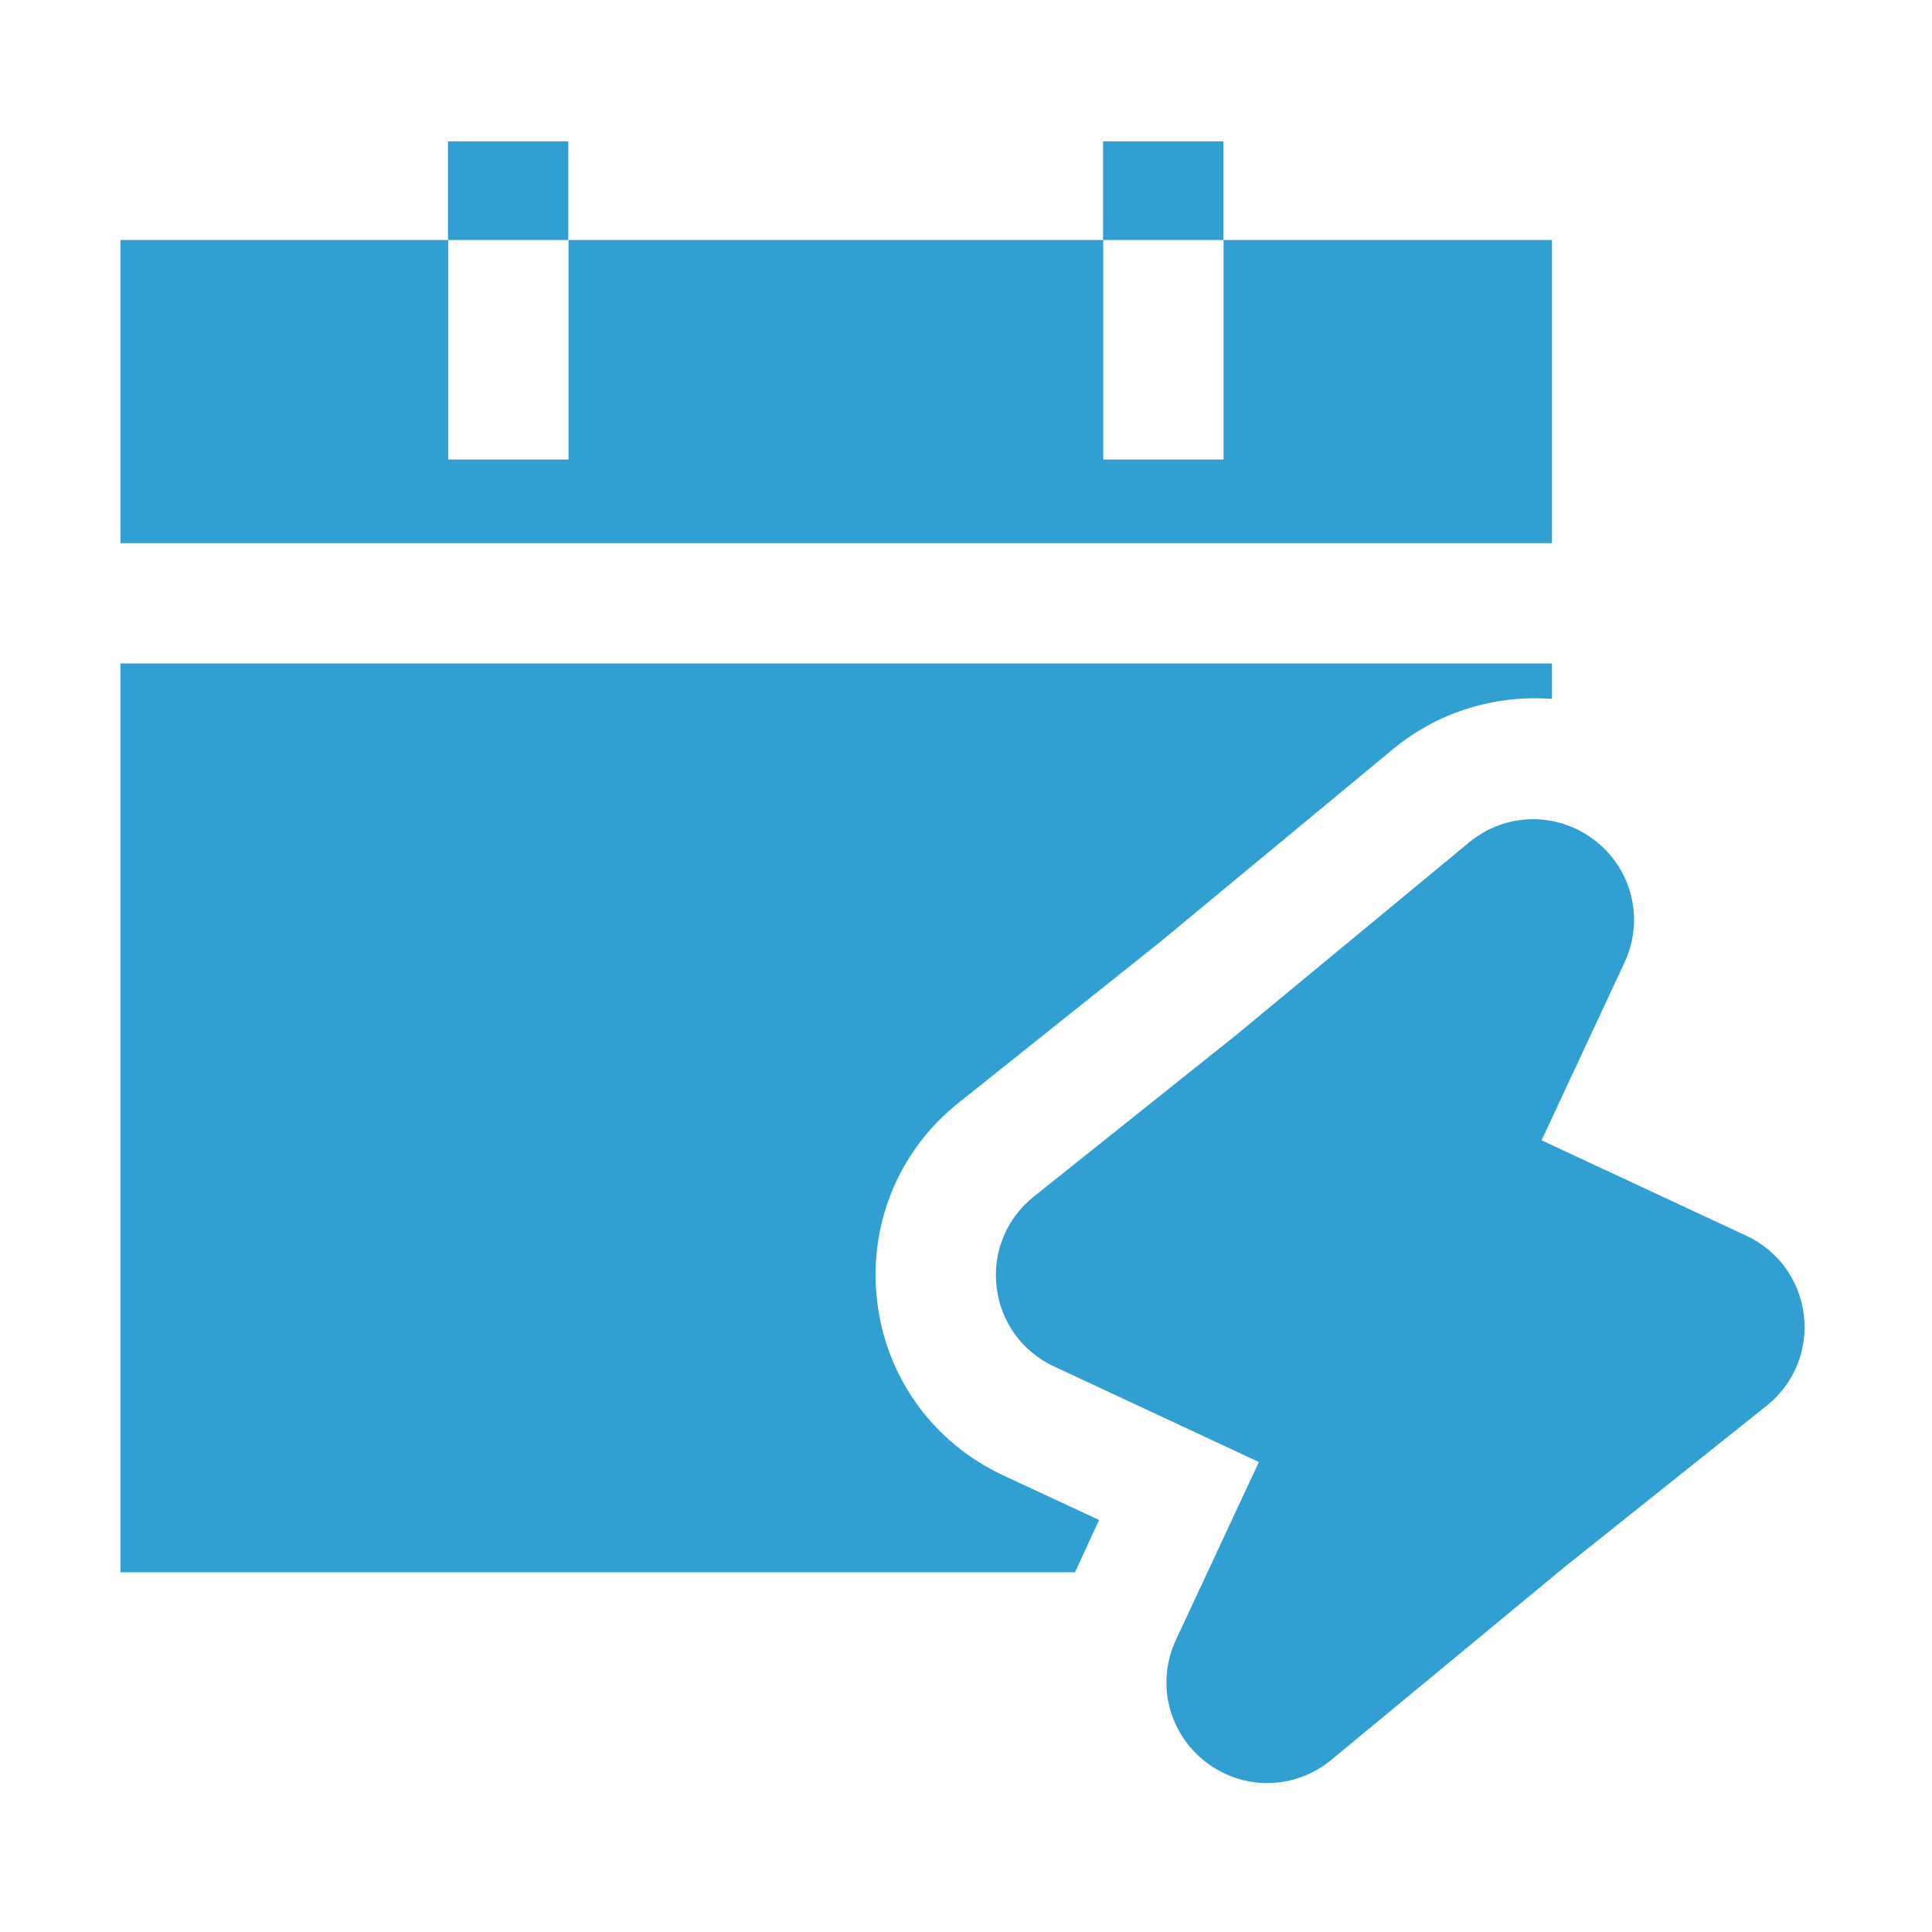
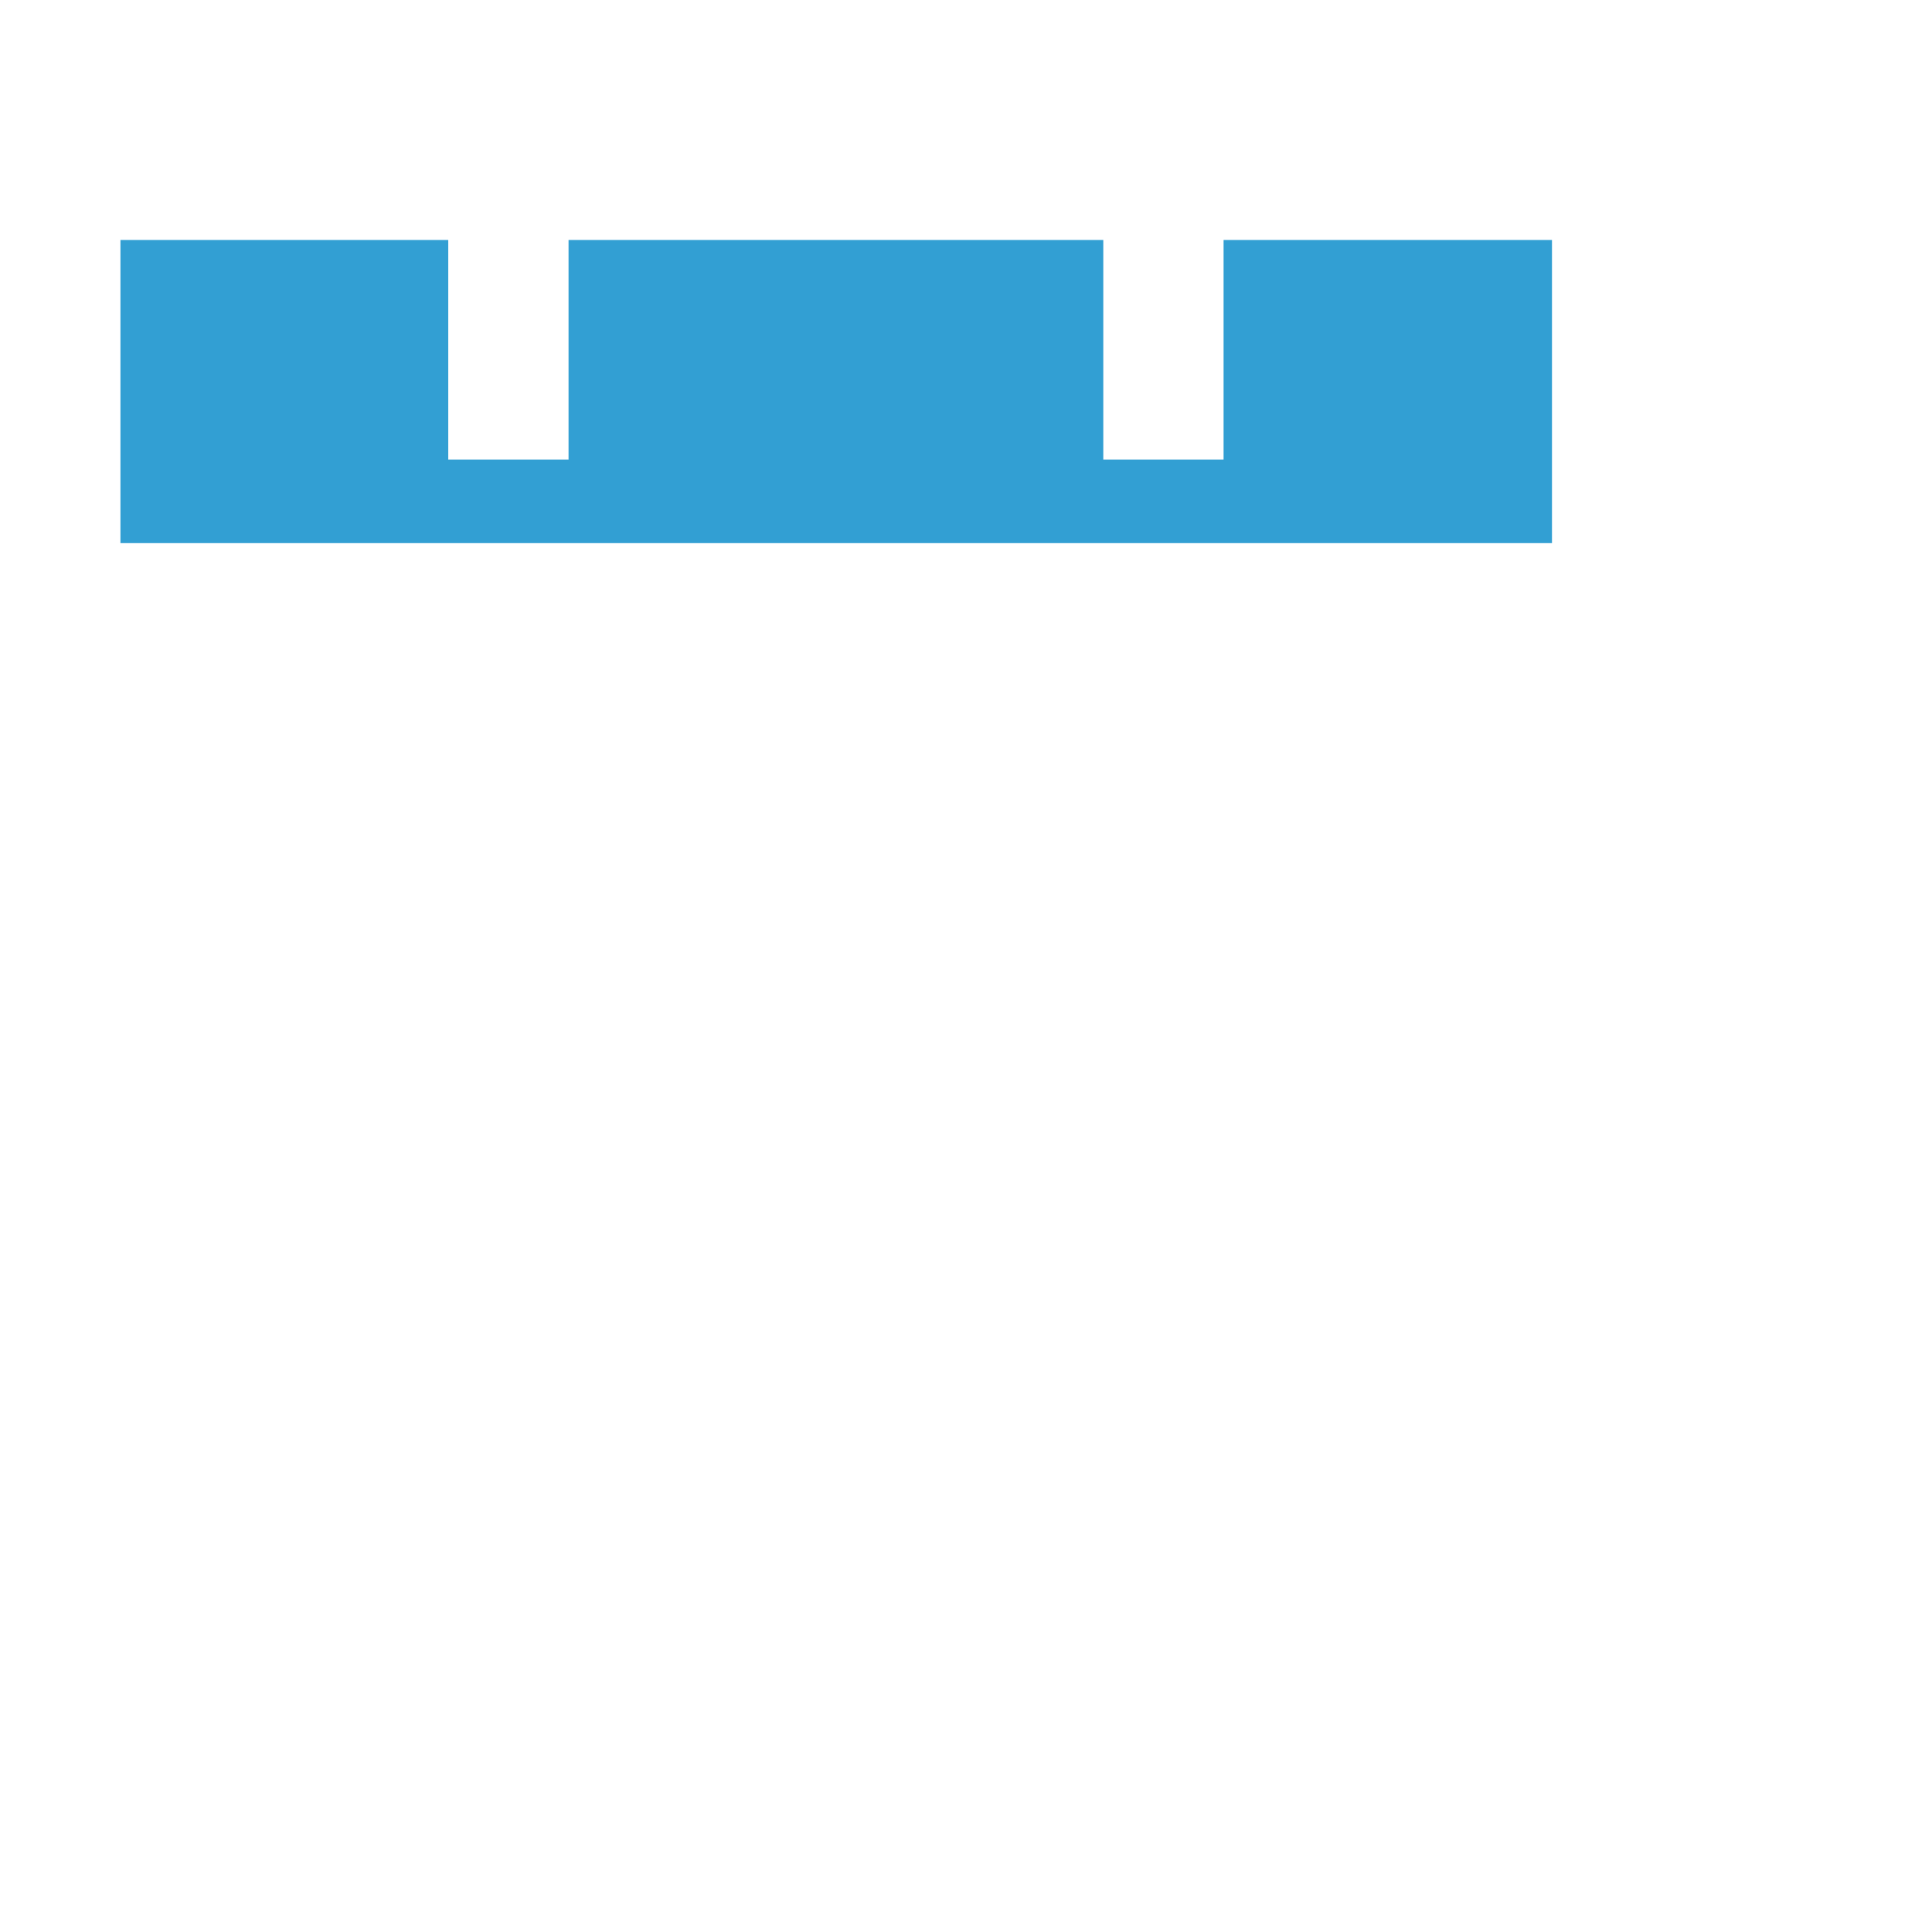
<svg xmlns="http://www.w3.org/2000/svg" width="50" height="50" viewBox="0 0 50 50" fill="none">
  <path d="M40.165 6.211H31.666V11.893H28.553V6.211H14.714V11.893H11.601V6.211H3.117V14.056H40.165V6.211Z" fill="#329FD3" />
-   <path d="M22.7 33.67C22.466 31.694 23.26 29.763 24.817 28.533L30.063 24.346L36.04 19.396C37.223 18.415 38.702 17.979 40.165 18.088V17.17H3.117V40.691H27.821L28.444 39.337L25.969 38.185C24.163 37.344 22.933 35.663 22.7 33.67Z" fill="#329FD3" />
-   <path d="M11.594 3.658H14.707V6.211H11.594V3.658Z" fill="#329FD3" />
-   <path d="M28.547 3.658H31.66V6.211H28.547V3.658Z" fill="#329FD3" />
-   <path d="M45.199 31.983L39.896 29.511L42.041 24.912C42.56 23.801 42.245 22.5 41.275 21.75C40.304 21.001 38.966 21.019 38.019 21.802L31.997 26.782L26.758 30.965C26.046 31.531 25.684 32.408 25.792 33.31C25.899 34.213 26.455 34.98 27.277 35.363L32.58 37.837L30.435 42.435C29.916 43.548 30.233 44.848 31.203 45.599C31.675 45.963 32.236 46.146 32.796 46.146C33.384 46.146 33.972 45.945 34.456 45.544L40.478 40.565L45.718 36.382C46.43 35.816 46.79 34.941 46.684 34.039C46.577 33.136 46.023 32.369 45.199 31.983Z" fill="#329FD3" />
</svg>